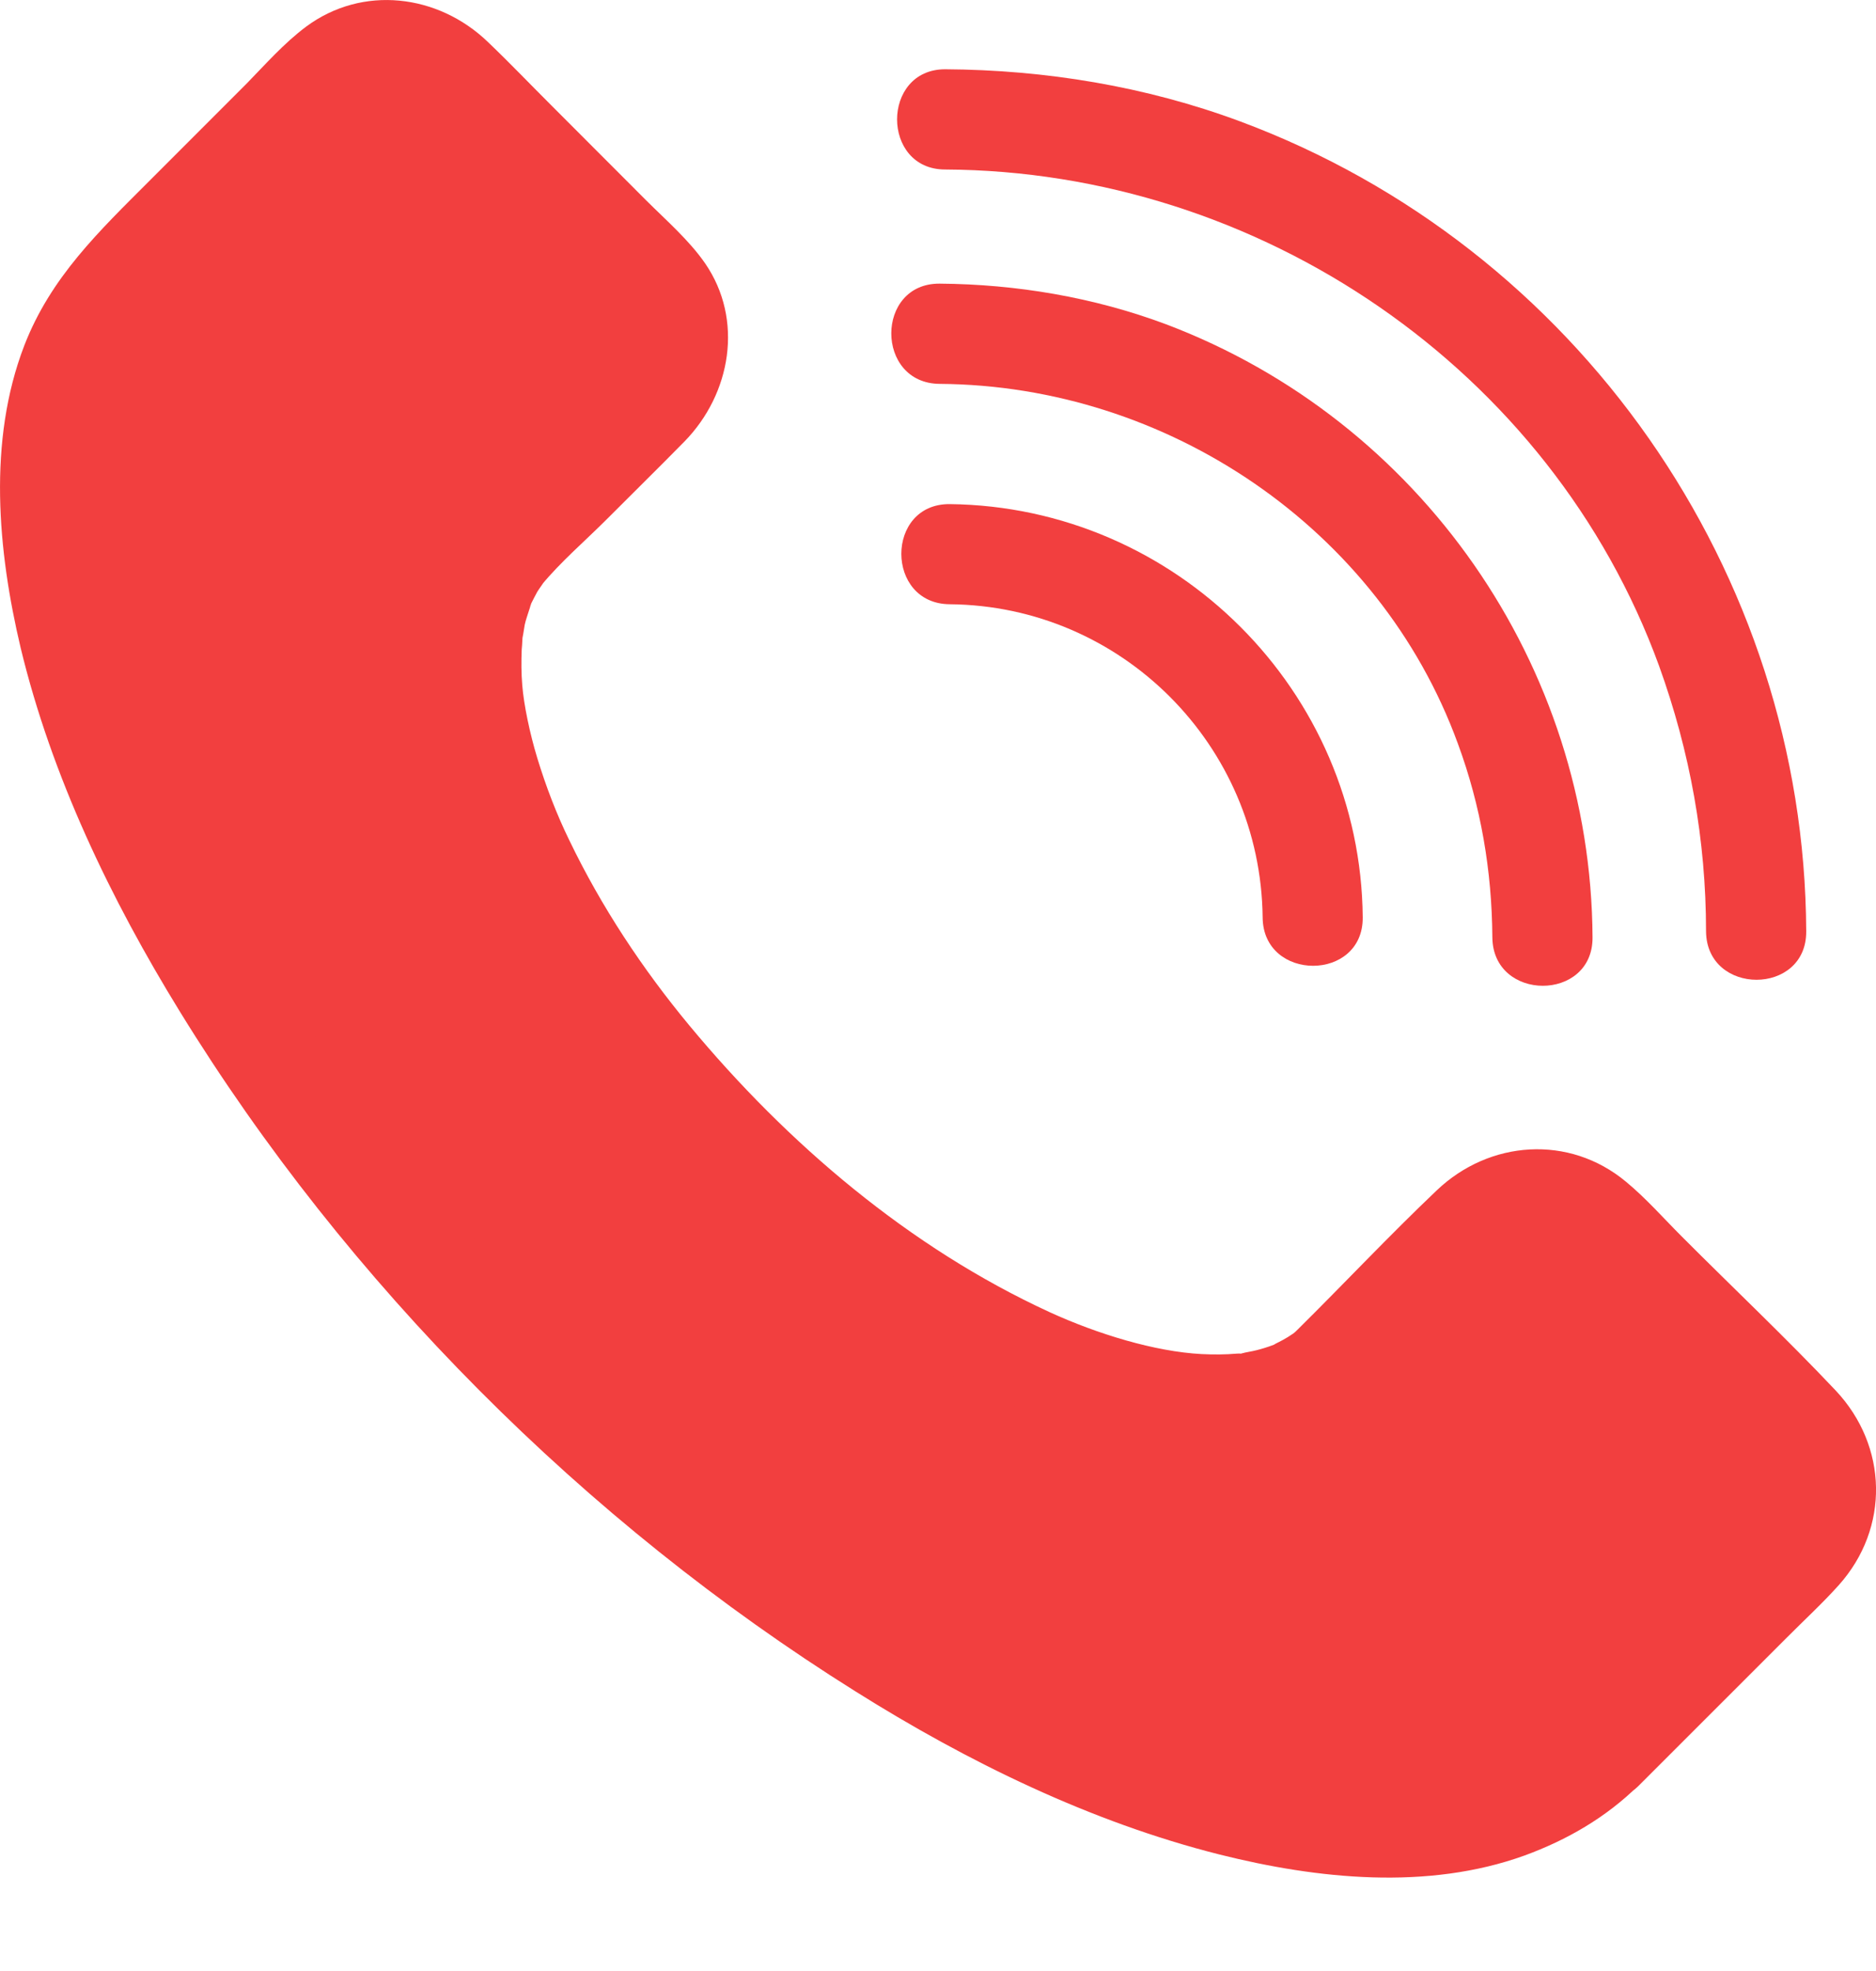
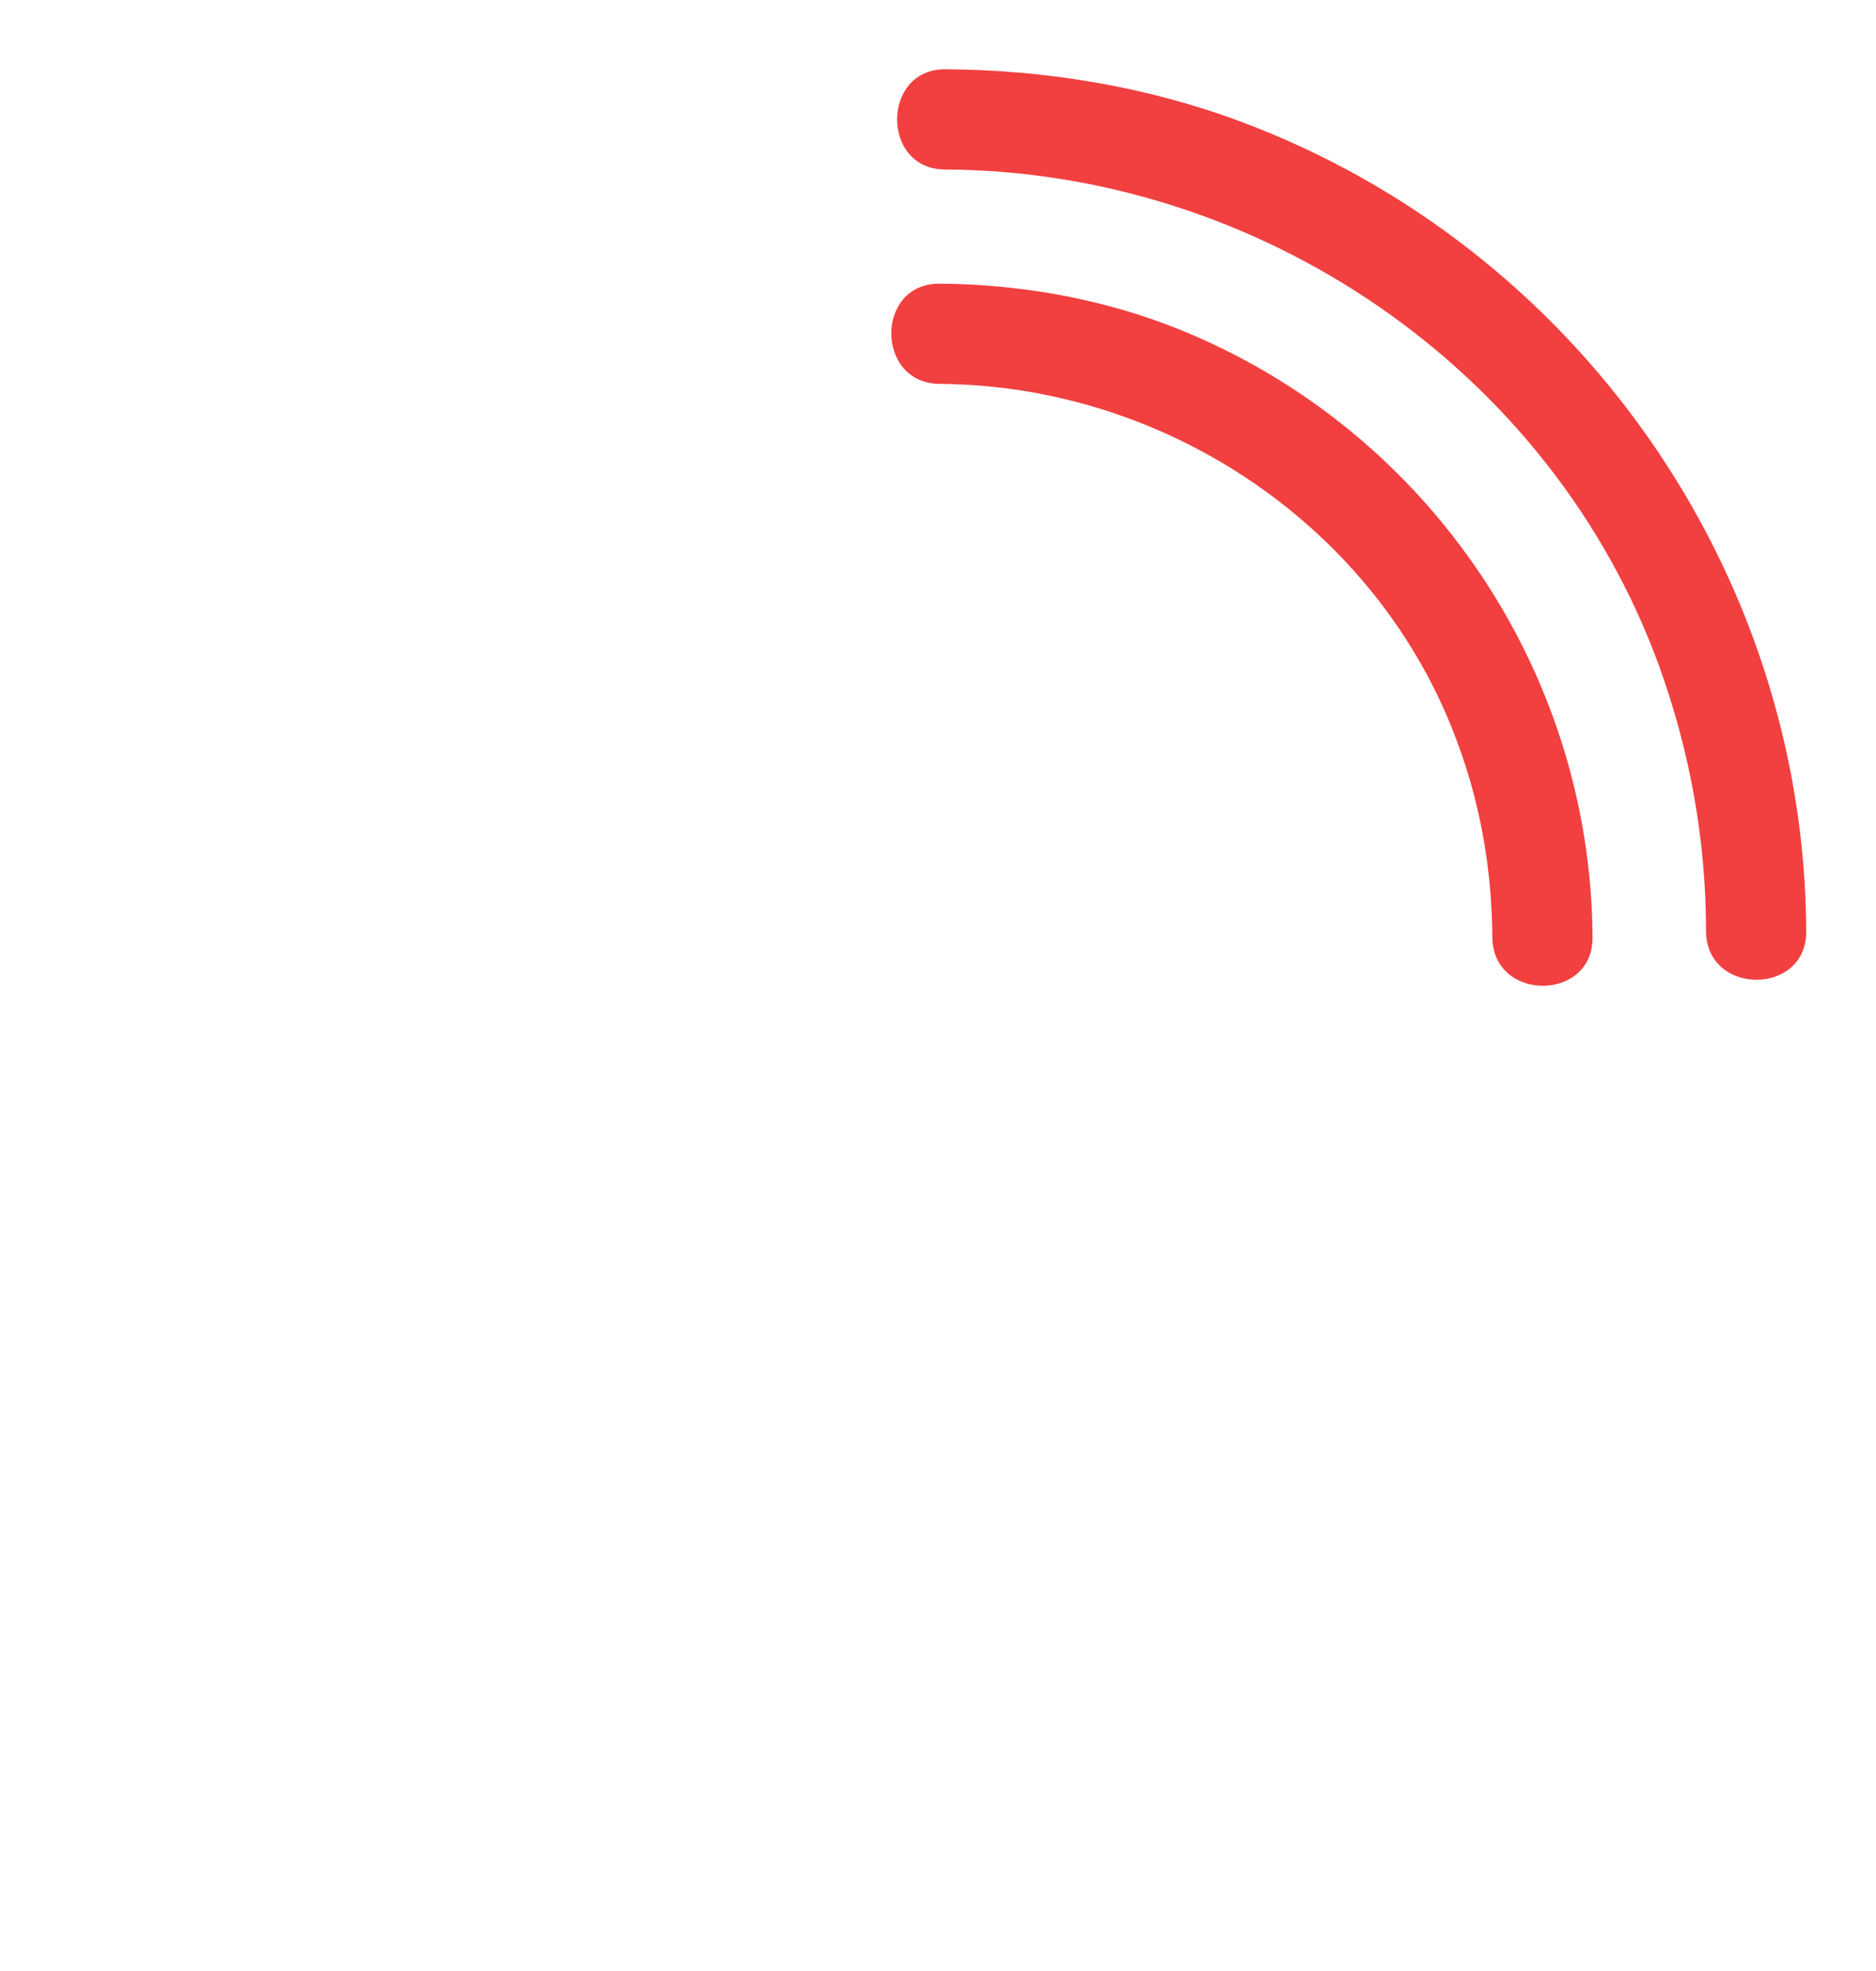
<svg xmlns="http://www.w3.org/2000/svg" width="20" height="21" viewBox="0 0 20 21" fill="none">
-   <path d="M17.095 18.648C15.062 20.682 9.89 18.814 5.541 14.464C1.191 10.115 -0.671 4.949 1.362 2.915L3.47 0.807C3.839 0.439 4.436 0.439 4.804 0.807L6.955 2.958C7.323 3.326 7.323 3.924 6.955 4.292L5.488 5.76C4.356 6.891 5.349 9.768 7.766 12.185C10.184 14.603 13.114 15.649 14.245 14.518L15.713 13.05C16.081 12.682 16.679 12.682 17.047 13.05L19.198 15.201C19.566 15.569 19.566 16.167 19.198 16.535L17.095 18.648Z" fill="#F23F3F" />
-   <path d="M16.722 18.27C16.684 18.307 16.647 18.345 16.604 18.377C16.588 18.393 16.492 18.467 16.535 18.435C16.578 18.403 16.46 18.489 16.444 18.499C16.401 18.526 16.353 18.558 16.311 18.585C16.225 18.633 16.135 18.681 16.044 18.718C16.135 18.675 16.006 18.729 15.975 18.745C15.921 18.766 15.868 18.782 15.814 18.798C15.713 18.83 15.612 18.852 15.51 18.873C15.451 18.884 15.398 18.894 15.339 18.905C15.334 18.905 15.254 18.916 15.307 18.91C15.366 18.905 15.259 18.916 15.249 18.916C15.003 18.937 14.763 18.942 14.523 18.932C14 18.905 13.52 18.809 12.975 18.649C12.377 18.478 11.796 18.249 11.235 17.976C8.391 16.599 5.888 14.385 3.972 11.882C3.097 10.74 2.307 9.486 1.757 8.151C1.325 7.105 1.021 6.038 1.085 4.944C1.09 4.885 1.095 4.821 1.101 4.762C1.101 4.736 1.106 4.709 1.111 4.688C1.111 4.698 1.101 4.768 1.111 4.704C1.127 4.592 1.149 4.474 1.181 4.362C1.207 4.261 1.234 4.159 1.272 4.063C1.282 4.037 1.33 3.909 1.314 3.951C1.298 3.994 1.352 3.871 1.362 3.85C1.405 3.759 1.458 3.674 1.512 3.594C1.538 3.551 1.57 3.508 1.602 3.466C1.544 3.546 1.624 3.439 1.645 3.418C1.704 3.348 1.773 3.284 1.837 3.22C2.414 2.644 2.985 2.073 3.561 1.496C3.721 1.336 3.908 1.075 4.153 1.075C4.404 1.075 4.591 1.342 4.751 1.502C5.333 2.083 5.909 2.66 6.491 3.241C6.694 3.444 6.811 3.679 6.592 3.93C6.379 4.175 6.128 4.394 5.899 4.624C5.338 5.184 4.703 5.691 4.559 6.513C4.34 7.756 4.863 9.043 5.482 10.105C6.32 11.54 7.484 12.778 8.807 13.782C9.901 14.614 11.193 15.324 12.575 15.489C13.098 15.553 13.632 15.5 14.112 15.276C14.411 15.137 14.635 14.908 14.864 14.678C15.174 14.369 15.489 14.054 15.798 13.744C15.991 13.552 16.204 13.243 16.508 13.328C16.716 13.387 16.908 13.648 17.052 13.798C17.373 14.118 17.688 14.433 18.008 14.753C18.264 15.009 18.515 15.26 18.771 15.516C18.968 15.714 19.043 15.954 18.835 16.183C18.328 16.738 17.768 17.251 17.234 17.784C17.052 17.939 16.887 18.105 16.722 18.27C16.236 18.756 16.988 19.513 17.474 19.022C17.997 18.499 18.526 17.971 19.049 17.448C19.235 17.261 19.427 17.085 19.604 16.888C20.148 16.279 20.127 15.409 19.572 14.817C19.043 14.257 18.477 13.723 17.928 13.173C17.736 12.981 17.549 12.768 17.335 12.591C16.727 12.085 15.878 12.149 15.318 12.682C14.811 13.163 14.331 13.675 13.834 14.166C13.818 14.182 13.802 14.198 13.786 14.209C13.728 14.262 13.856 14.161 13.786 14.209C13.749 14.235 13.712 14.257 13.674 14.278C13.642 14.294 13.525 14.353 13.616 14.315C13.557 14.337 13.498 14.358 13.44 14.374C13.386 14.39 13.327 14.401 13.274 14.411C13.157 14.438 13.279 14.417 13.189 14.422C13.061 14.433 12.938 14.433 12.81 14.427C12.313 14.401 11.7 14.214 11.187 13.979C9.693 13.291 8.396 12.186 7.35 10.927C6.849 10.323 6.411 9.662 6.069 8.952C5.931 8.669 5.819 8.375 5.728 8.077C5.648 7.815 5.584 7.506 5.568 7.303C5.557 7.175 5.557 7.047 5.562 6.919C5.568 6.865 5.568 6.812 5.573 6.764C5.562 6.86 5.589 6.689 5.594 6.657C5.605 6.604 5.626 6.55 5.642 6.497C5.648 6.476 5.658 6.454 5.664 6.428C5.632 6.518 5.653 6.449 5.664 6.428C5.685 6.385 5.706 6.347 5.728 6.305C5.744 6.278 5.84 6.145 5.776 6.23C5.979 5.985 6.229 5.771 6.454 5.547C6.736 5.264 7.019 4.987 7.297 4.704C7.793 4.197 7.932 3.407 7.516 2.804C7.345 2.558 7.105 2.35 6.891 2.137C6.555 1.8 6.219 1.464 5.888 1.133C5.658 0.904 5.434 0.669 5.199 0.445C4.671 -0.062 3.865 -0.163 3.262 0.285C3.027 0.461 2.83 0.685 2.627 0.893C2.286 1.235 1.944 1.576 1.597 1.923C1.058 2.462 0.54 2.953 0.258 3.684C-0.132 4.698 -0.025 5.867 0.22 6.902C0.551 8.274 1.181 9.582 1.917 10.777C3.7 13.675 6.235 16.215 9.117 18.019C10.317 18.772 11.625 19.412 13.002 19.759C14.043 20.02 15.217 20.143 16.252 19.77C16.706 19.604 17.122 19.364 17.469 19.022C17.965 18.547 17.213 17.79 16.722 18.27Z" fill="#F23F3F" />
  <path d="M10.076 1.806C13.422 1.822 16.534 3.93 17.687 7.094C18.017 8.007 18.188 8.952 18.188 9.923C18.194 10.611 19.261 10.611 19.256 9.923C19.24 6.091 16.811 2.628 13.22 1.293C12.216 0.92 11.144 0.744 10.076 0.738C9.393 0.738 9.393 1.806 10.076 1.806Z" fill="#F23F3F" />
  <path d="M10.018 4.09C12.441 4.106 14.704 5.627 15.542 7.922C15.788 8.589 15.905 9.277 15.91 9.987C15.916 10.675 16.983 10.675 16.978 9.987C16.962 7.089 15.142 4.479 12.431 3.455C11.662 3.167 10.835 3.028 10.018 3.022C9.33 3.017 9.33 4.085 10.018 4.09Z" fill="#F23F3F" />
-   <path d="M10.125 6.438C11.956 6.454 13.44 7.938 13.461 9.774C13.466 10.462 14.534 10.462 14.528 9.774C14.507 7.362 12.538 5.398 10.125 5.371C9.437 5.366 9.437 6.433 10.125 6.438Z" fill="#F23F3F" />
</svg>